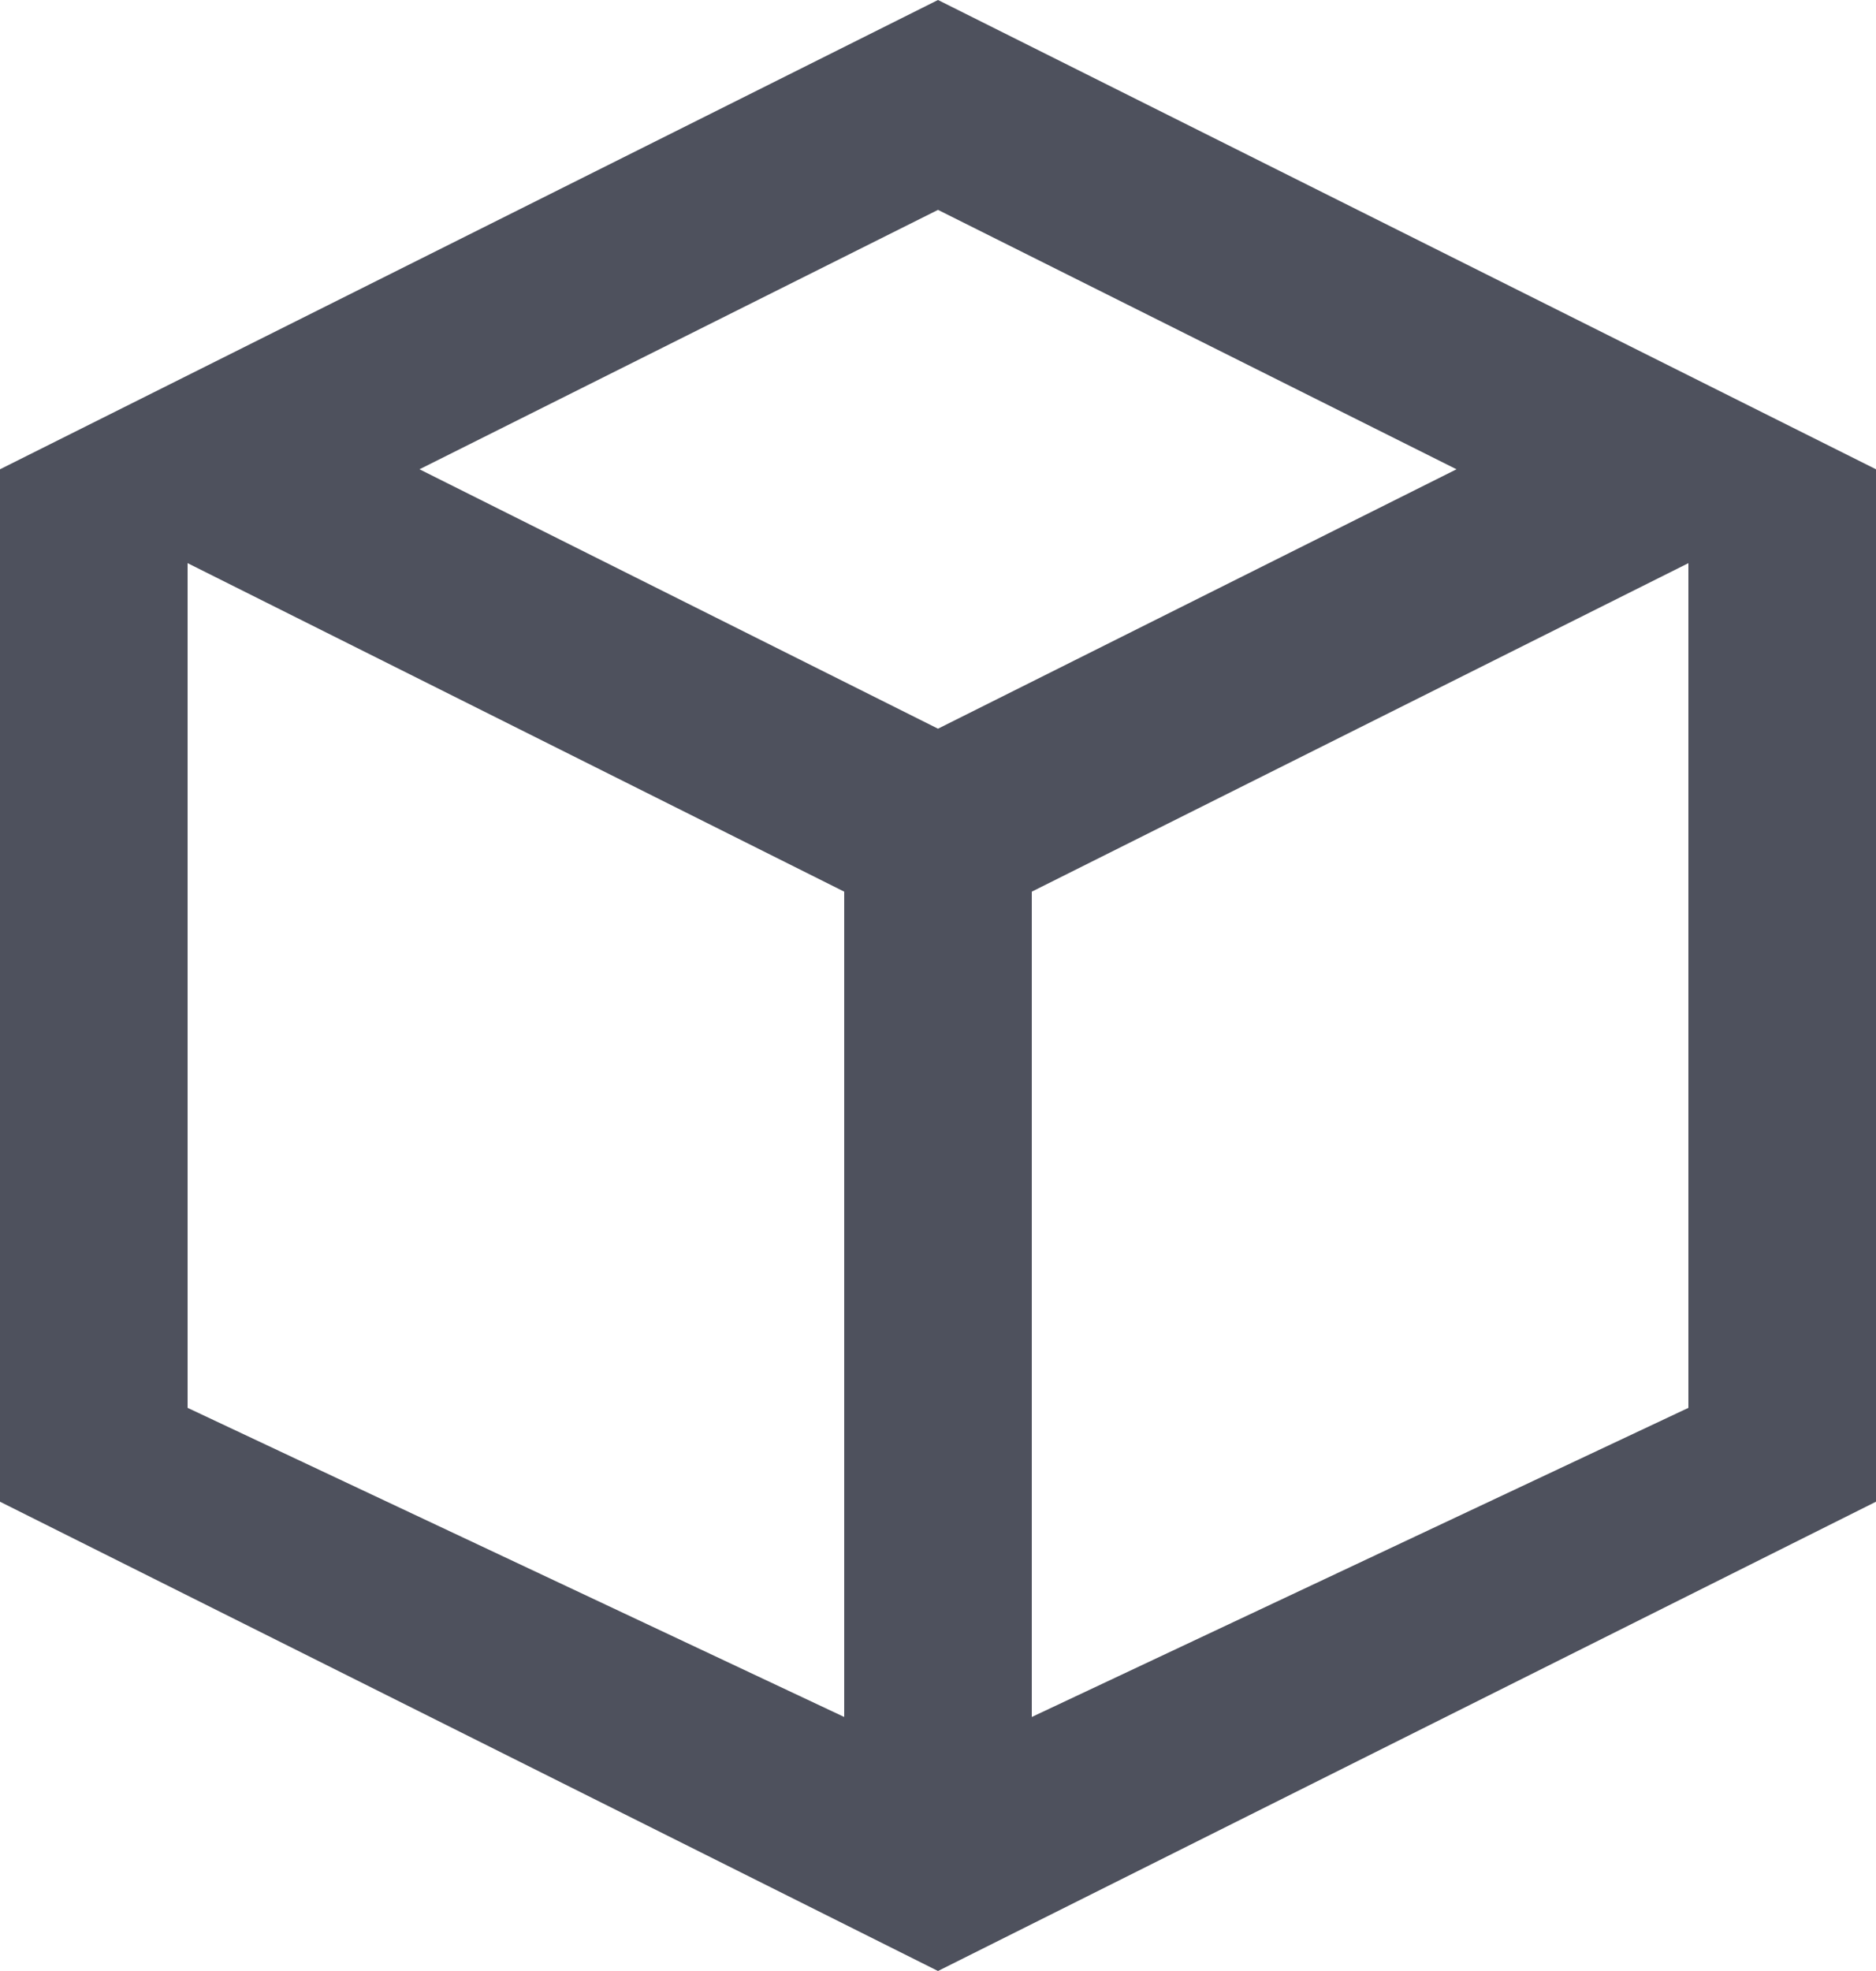
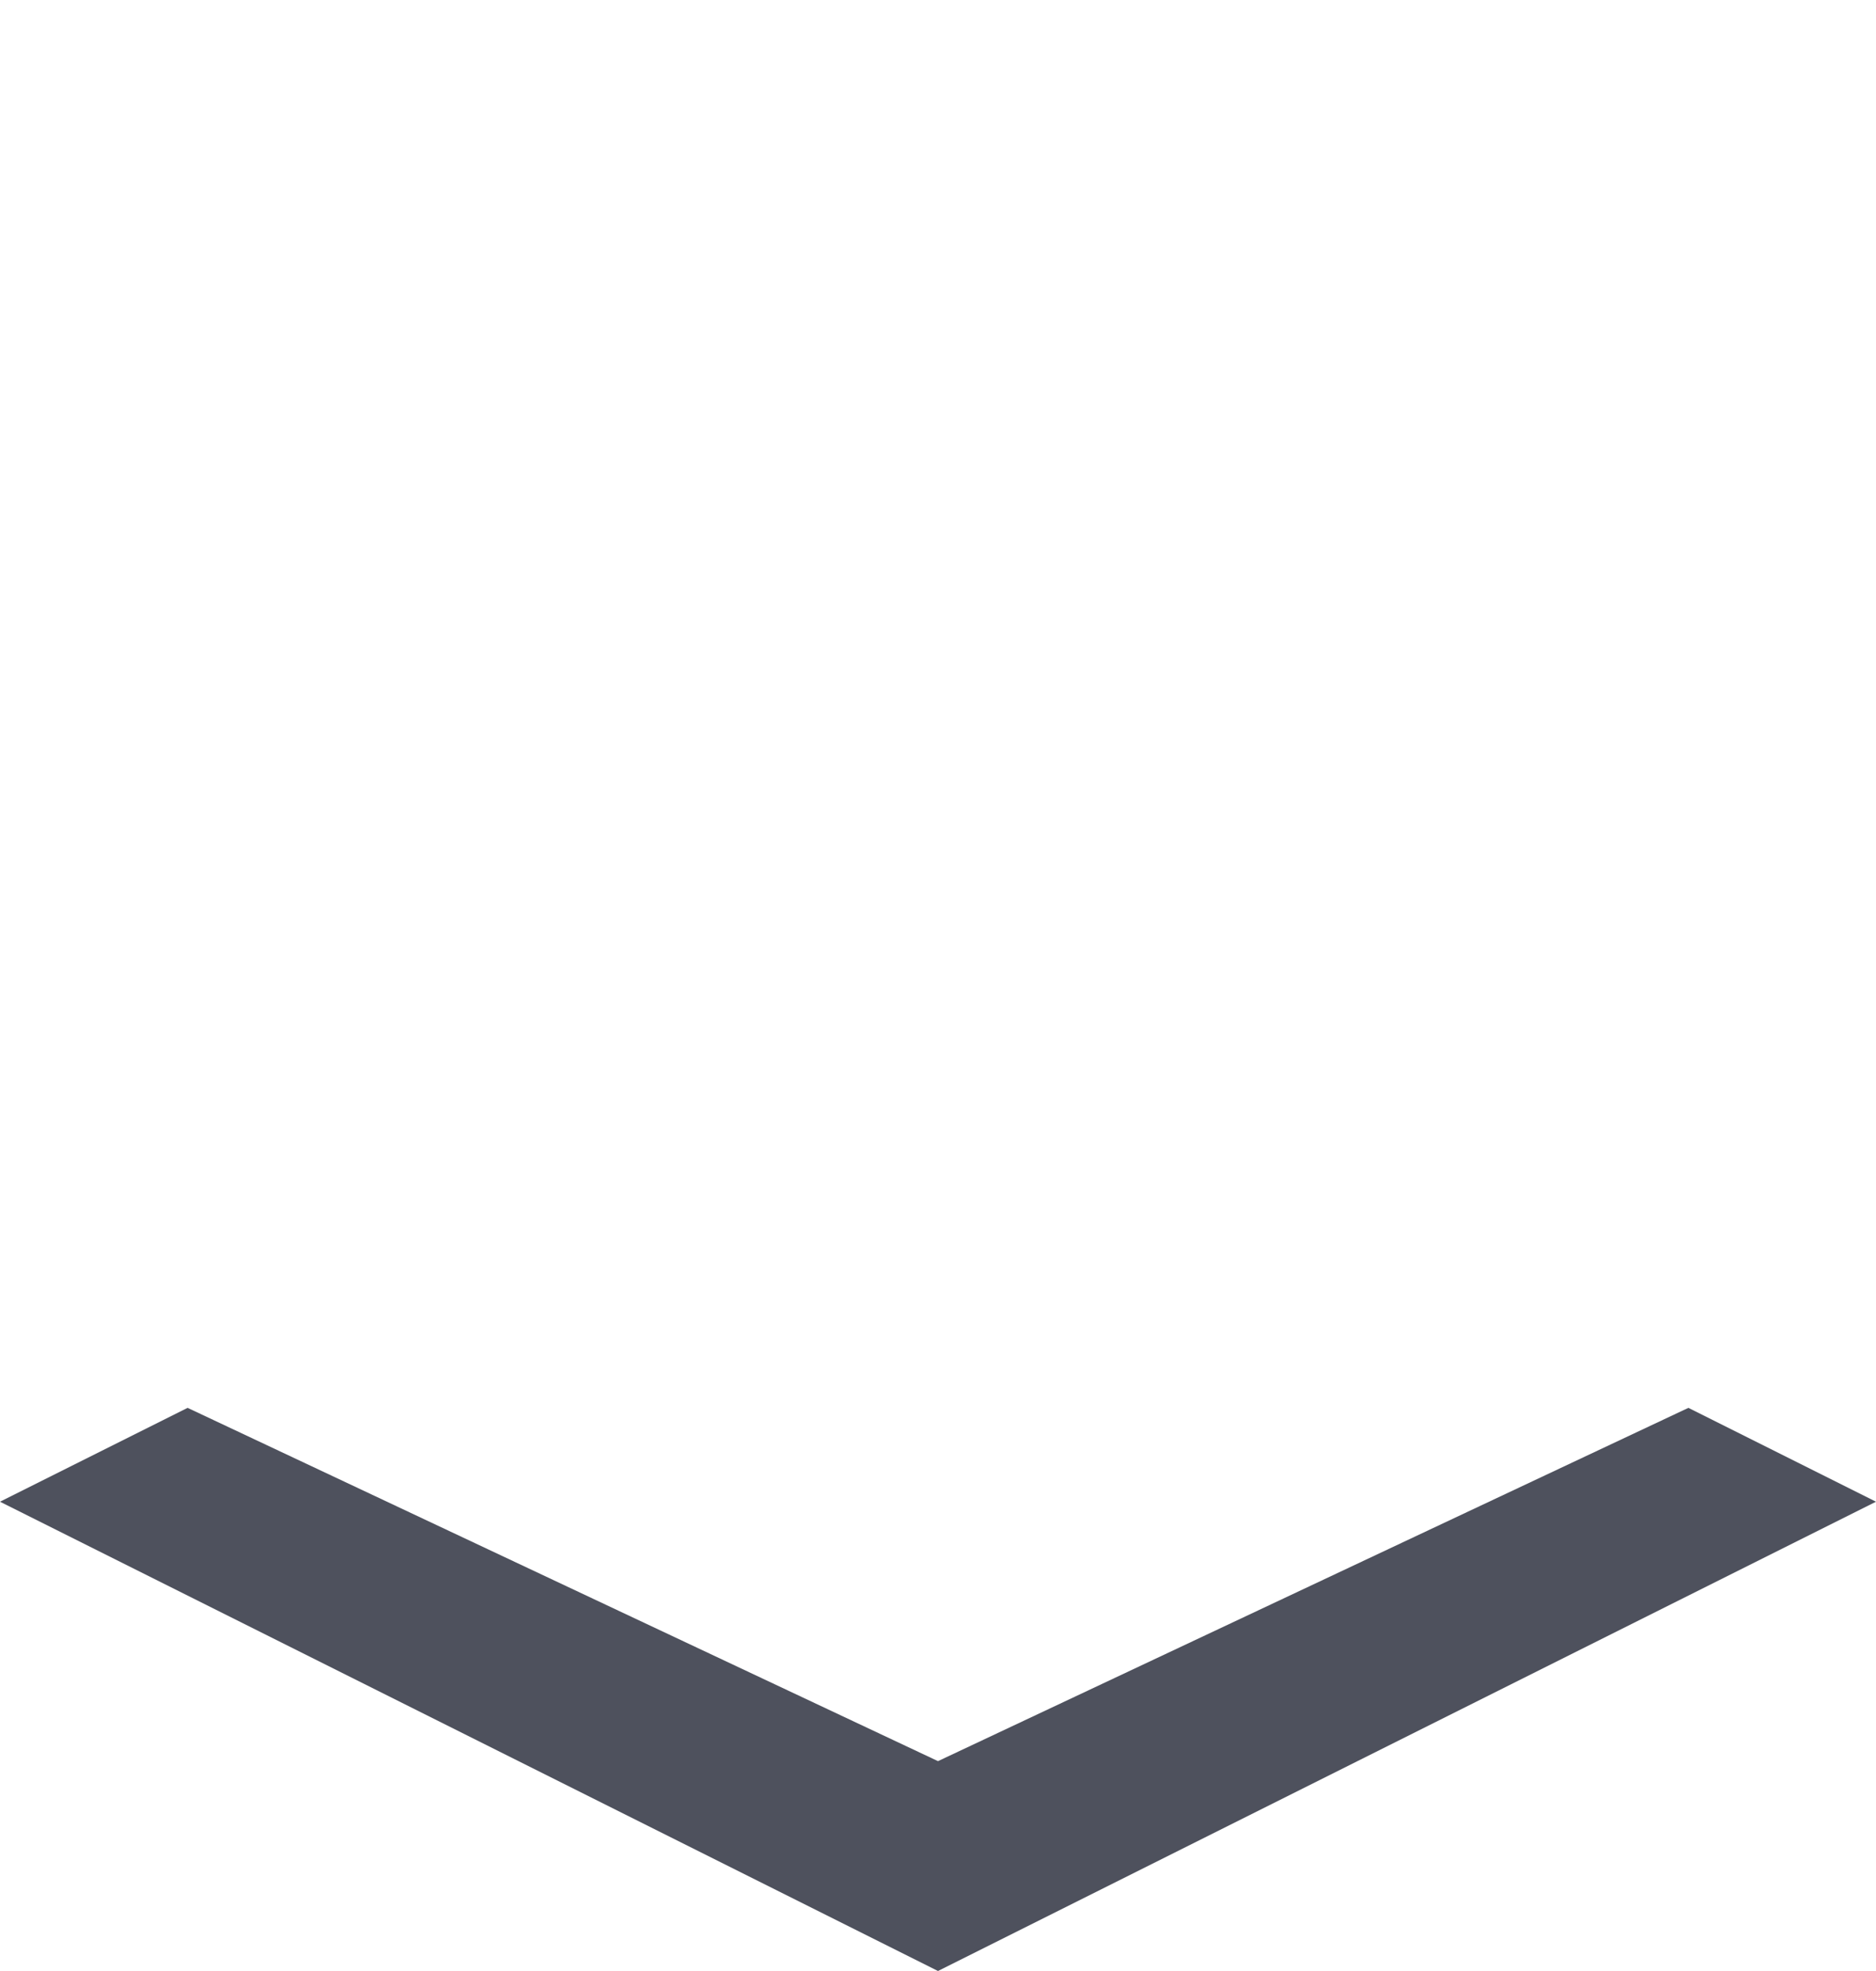
<svg xmlns="http://www.w3.org/2000/svg" width="20px" height="21px" viewBox="0 0 20 21" version="1.1">
  <g stroke="none" stroke-width="1" fill="none" fill-rule="evenodd">
    <g transform="translate(-150, -882)">
      <g transform="translate(150, 882)">
        <g>
-           <path d="M2.236,5 L10,1.118 L17.764,5 L10,8.882 L2.236,5 Z" stroke="#4E515D" stroke-width="2" />
          <path d="M18,15 L20,16 L10,21 L0,16 L2,15 L10,18.764 L18,15 Z M0,16 L10,18.764 L0,16 Z" fill="#4E515D" fill-rule="nonzero" />
-           <polygon fill="#4E515D" fill-rule="nonzero" points="0 5 0 16 2 16 2 5" />
-           <polygon fill="#4E515D" fill-rule="nonzero" points="9 9 9 20.31 11 20.31 11 9" />
-           <polygon fill="#4E515D" fill-rule="nonzero" points="18 5 18 16 20 16 20 5" />
        </g>
      </g>
    </g>
  </g>
</svg>